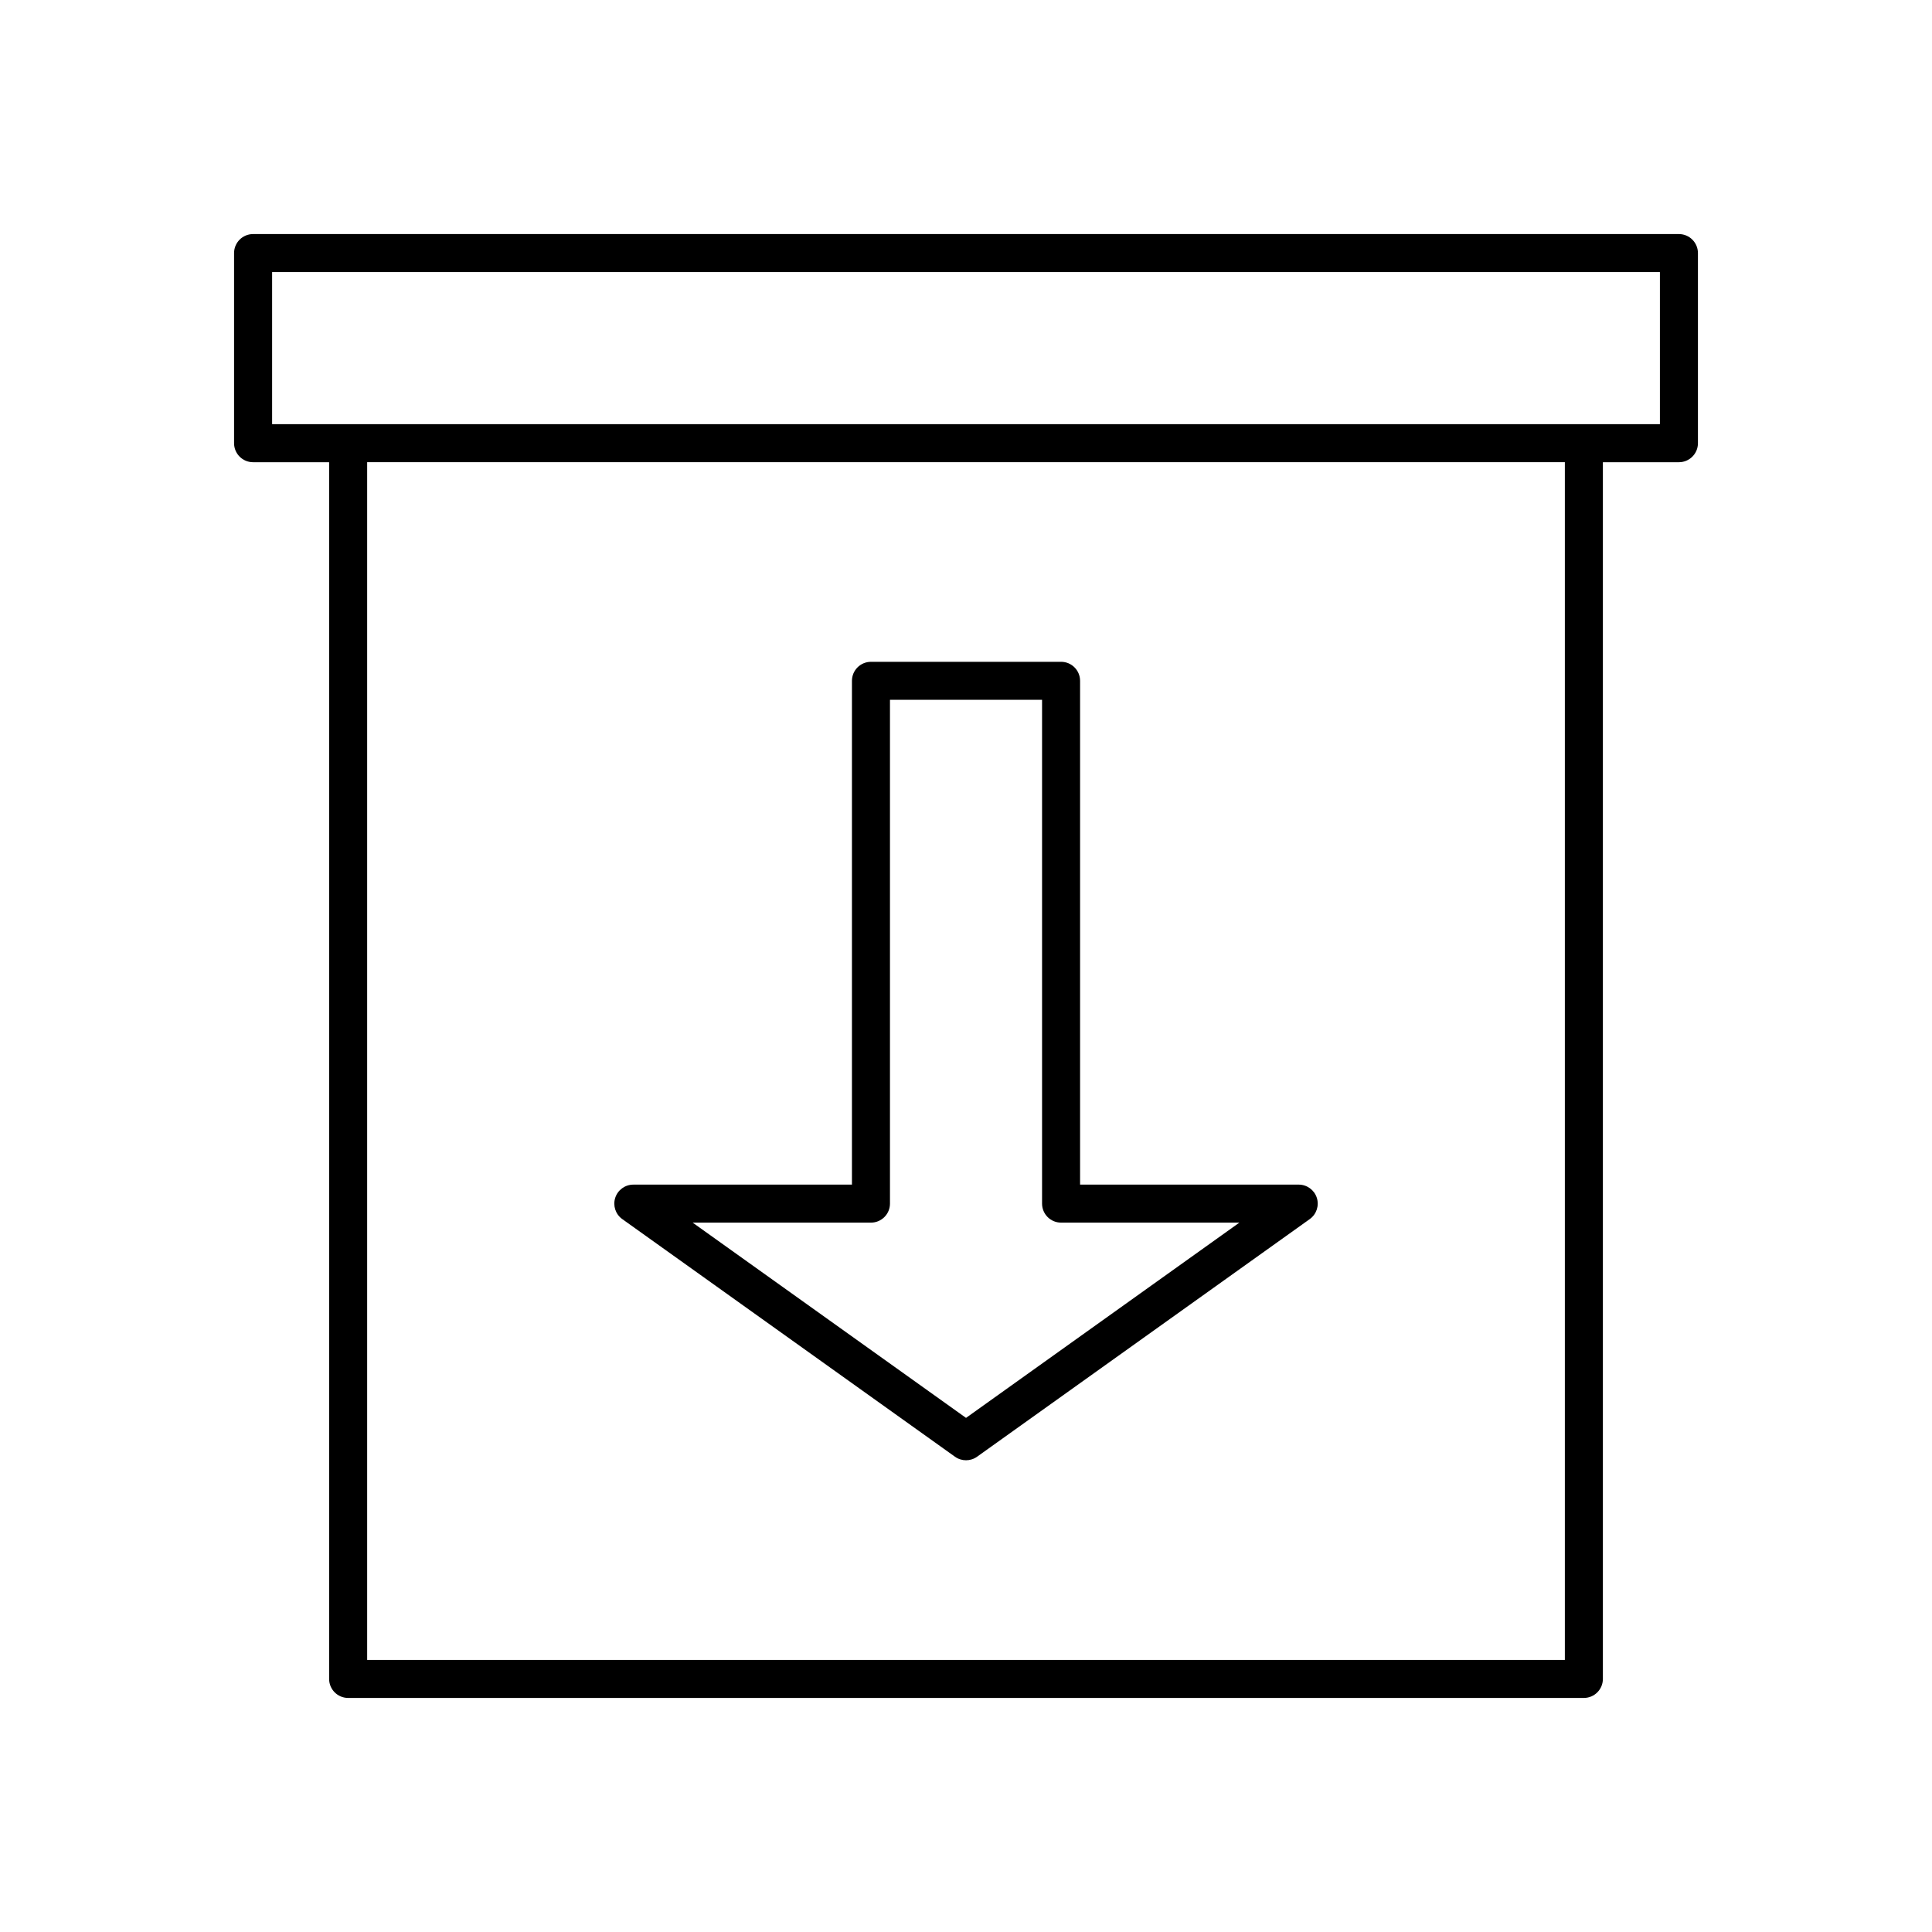
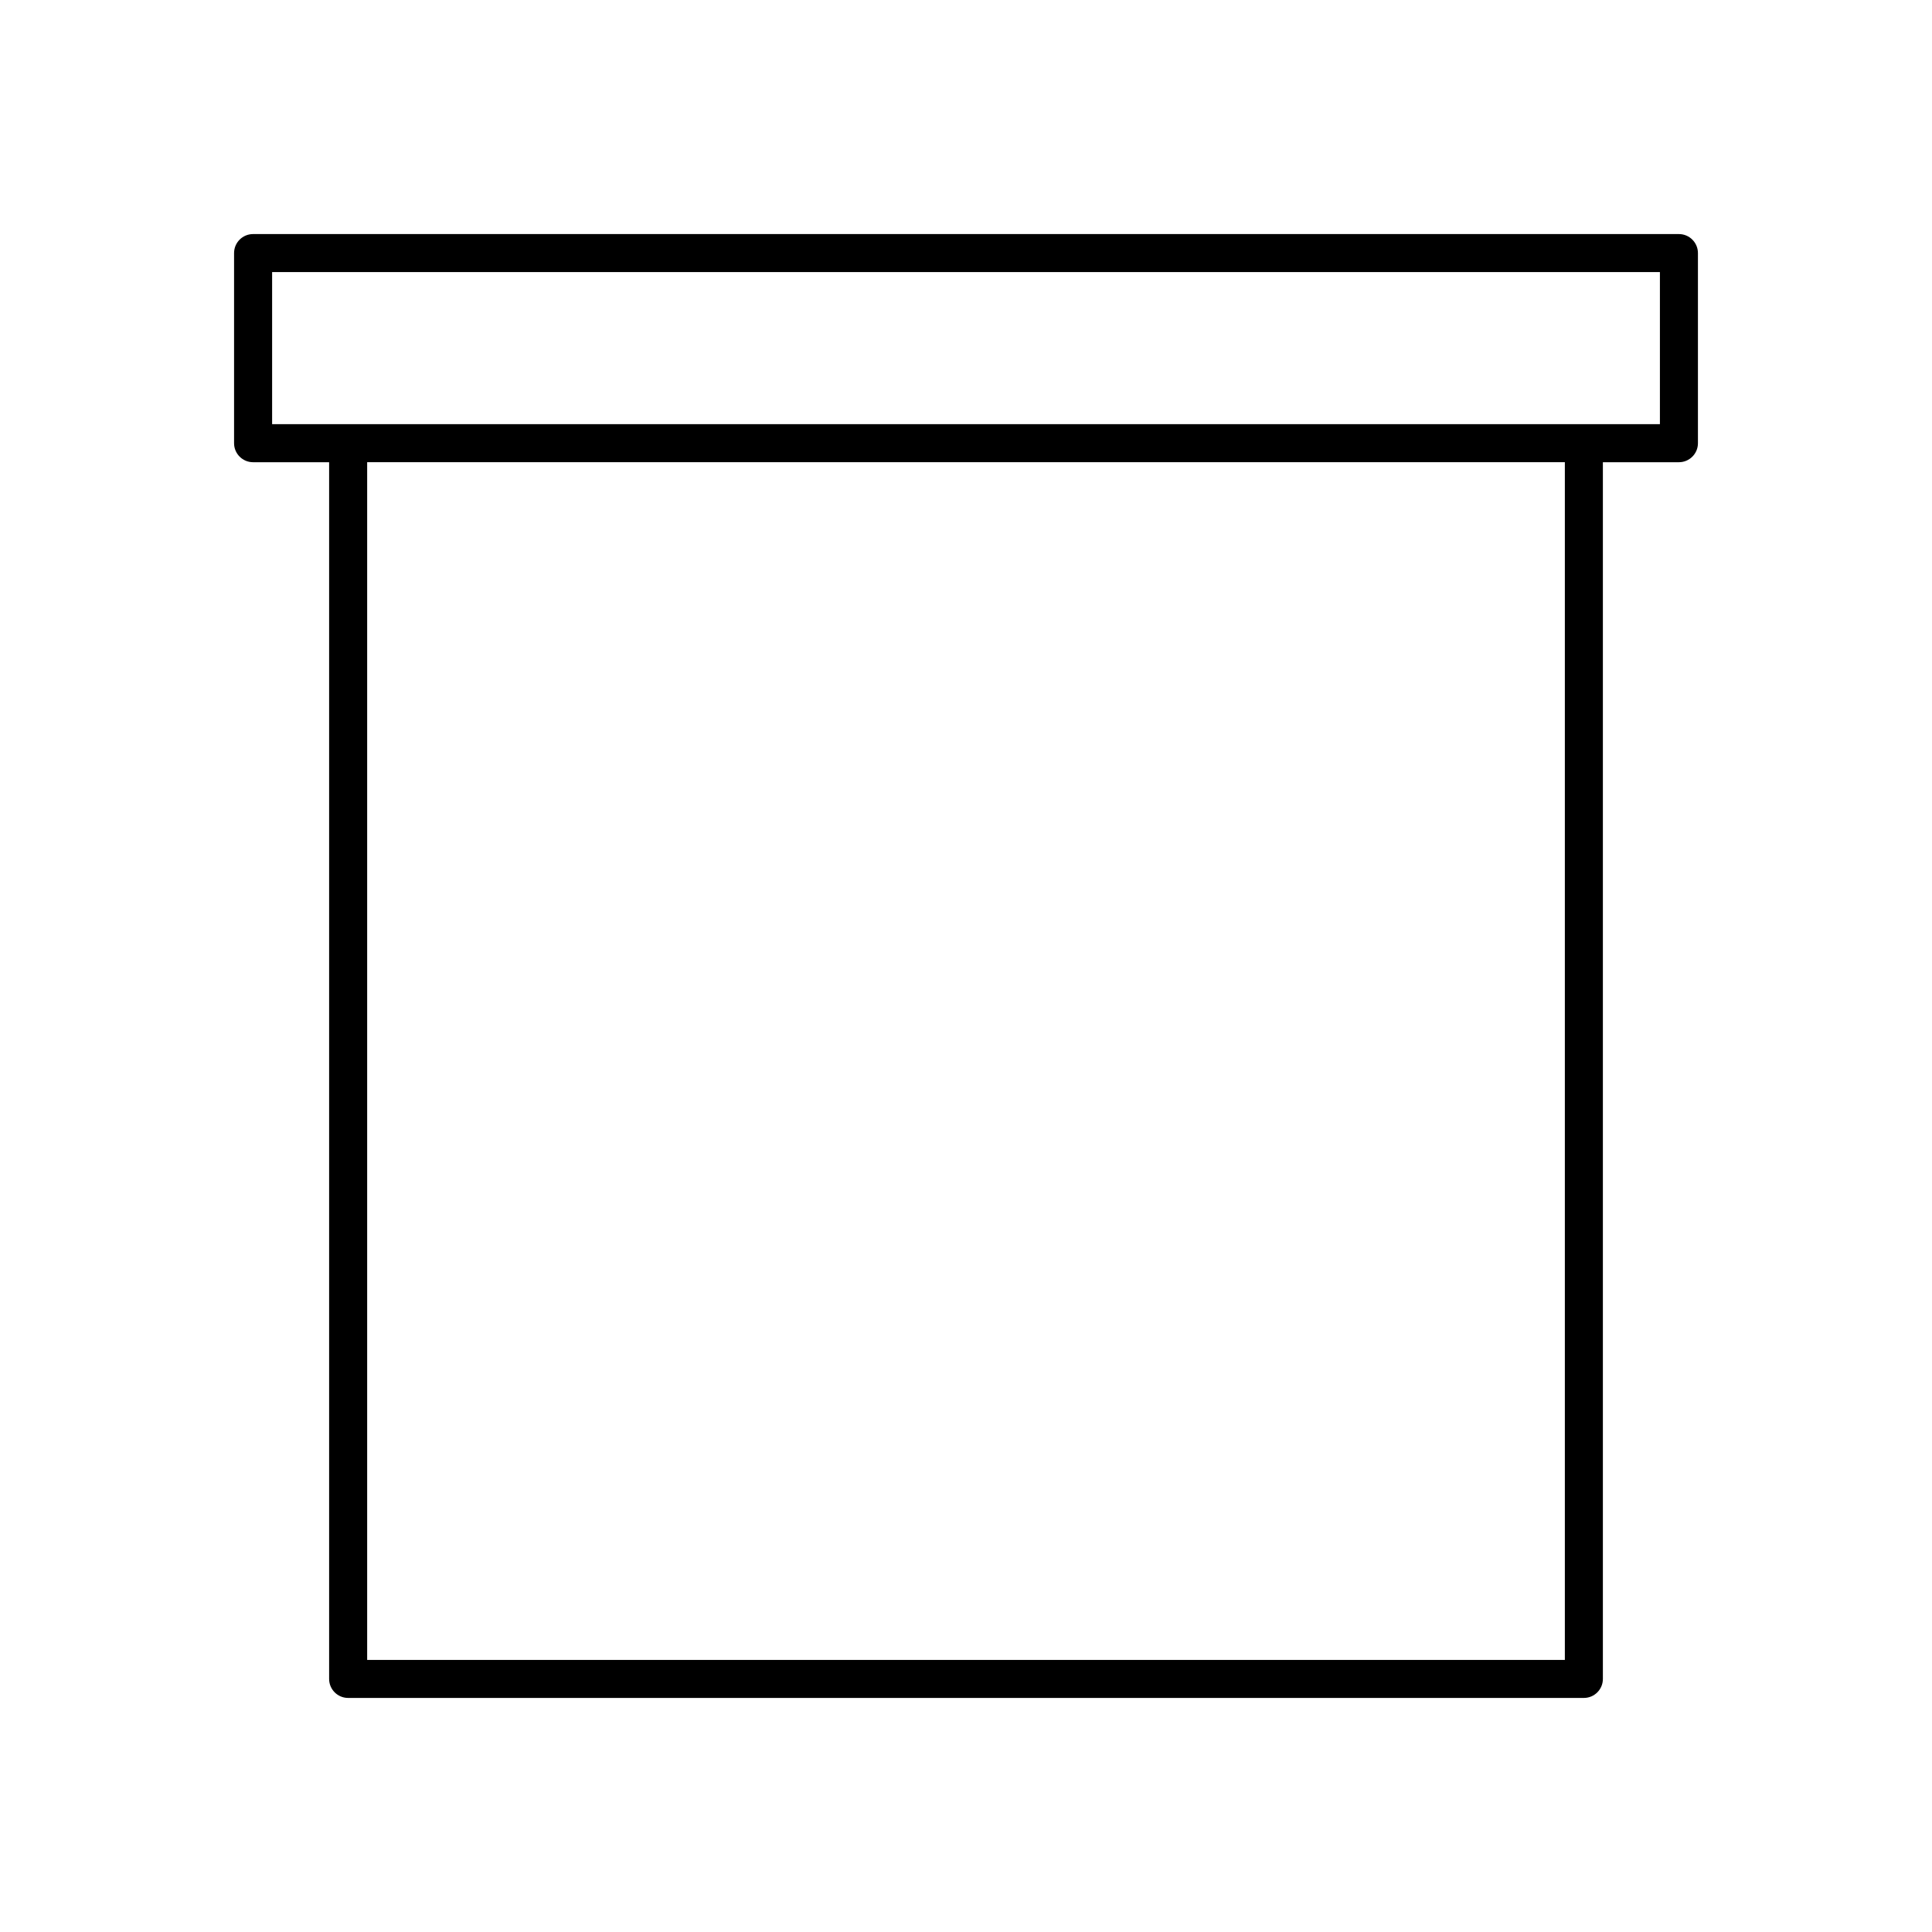
<svg xmlns="http://www.w3.org/2000/svg" fill="#000000" width="800px" height="800px" version="1.1" viewBox="144 144 512 512">
  <g>
    <path d="m588.93 206.03h-377.86c-2.781 0-5.039 2.254-5.039 5.039v50.383c0 2.781 2.254 5.039 5.039 5.039h20.152v322.44c0 2.781 2.254 5.039 5.039 5.039h327.48c2.781 0 5.039-2.254 5.039-5.039v-322.44h20.152c2.781 0 5.039-2.254 5.039-5.039v-50.383c-0.004-2.781-2.258-5.039-5.043-5.039zm-30.227 377.86h-317.4v-317.4h317.4zm25.191-327.48h-367.78v-40.305h367.78z" />
-     <path d="m308.91 467.07 88.168 62.977c0.871 0.625 1.898 0.938 2.926 0.938s2.051-0.312 2.926-0.938l88.168-62.977c1.785-1.273 2.539-3.551 1.871-5.637-0.668-2.086-2.609-3.5-4.801-3.5h-57.938v-133.51c0-2.781-2.254-5.039-5.039-5.039l-50.379 0.004c-2.781 0-5.039 2.254-5.039 5.039v133.51h-57.938c-2.188 0-4.129 1.414-4.797 3.5-0.668 2.086 0.086 4.363 1.871 5.637zm65.902 0.938c2.781 0 5.039-2.254 5.039-5.039v-133.51h40.305v133.51c0 2.781 2.254 5.039 5.039 5.039h47.254l-72.445 51.746-72.445-51.746z" />
  </g>
</svg>